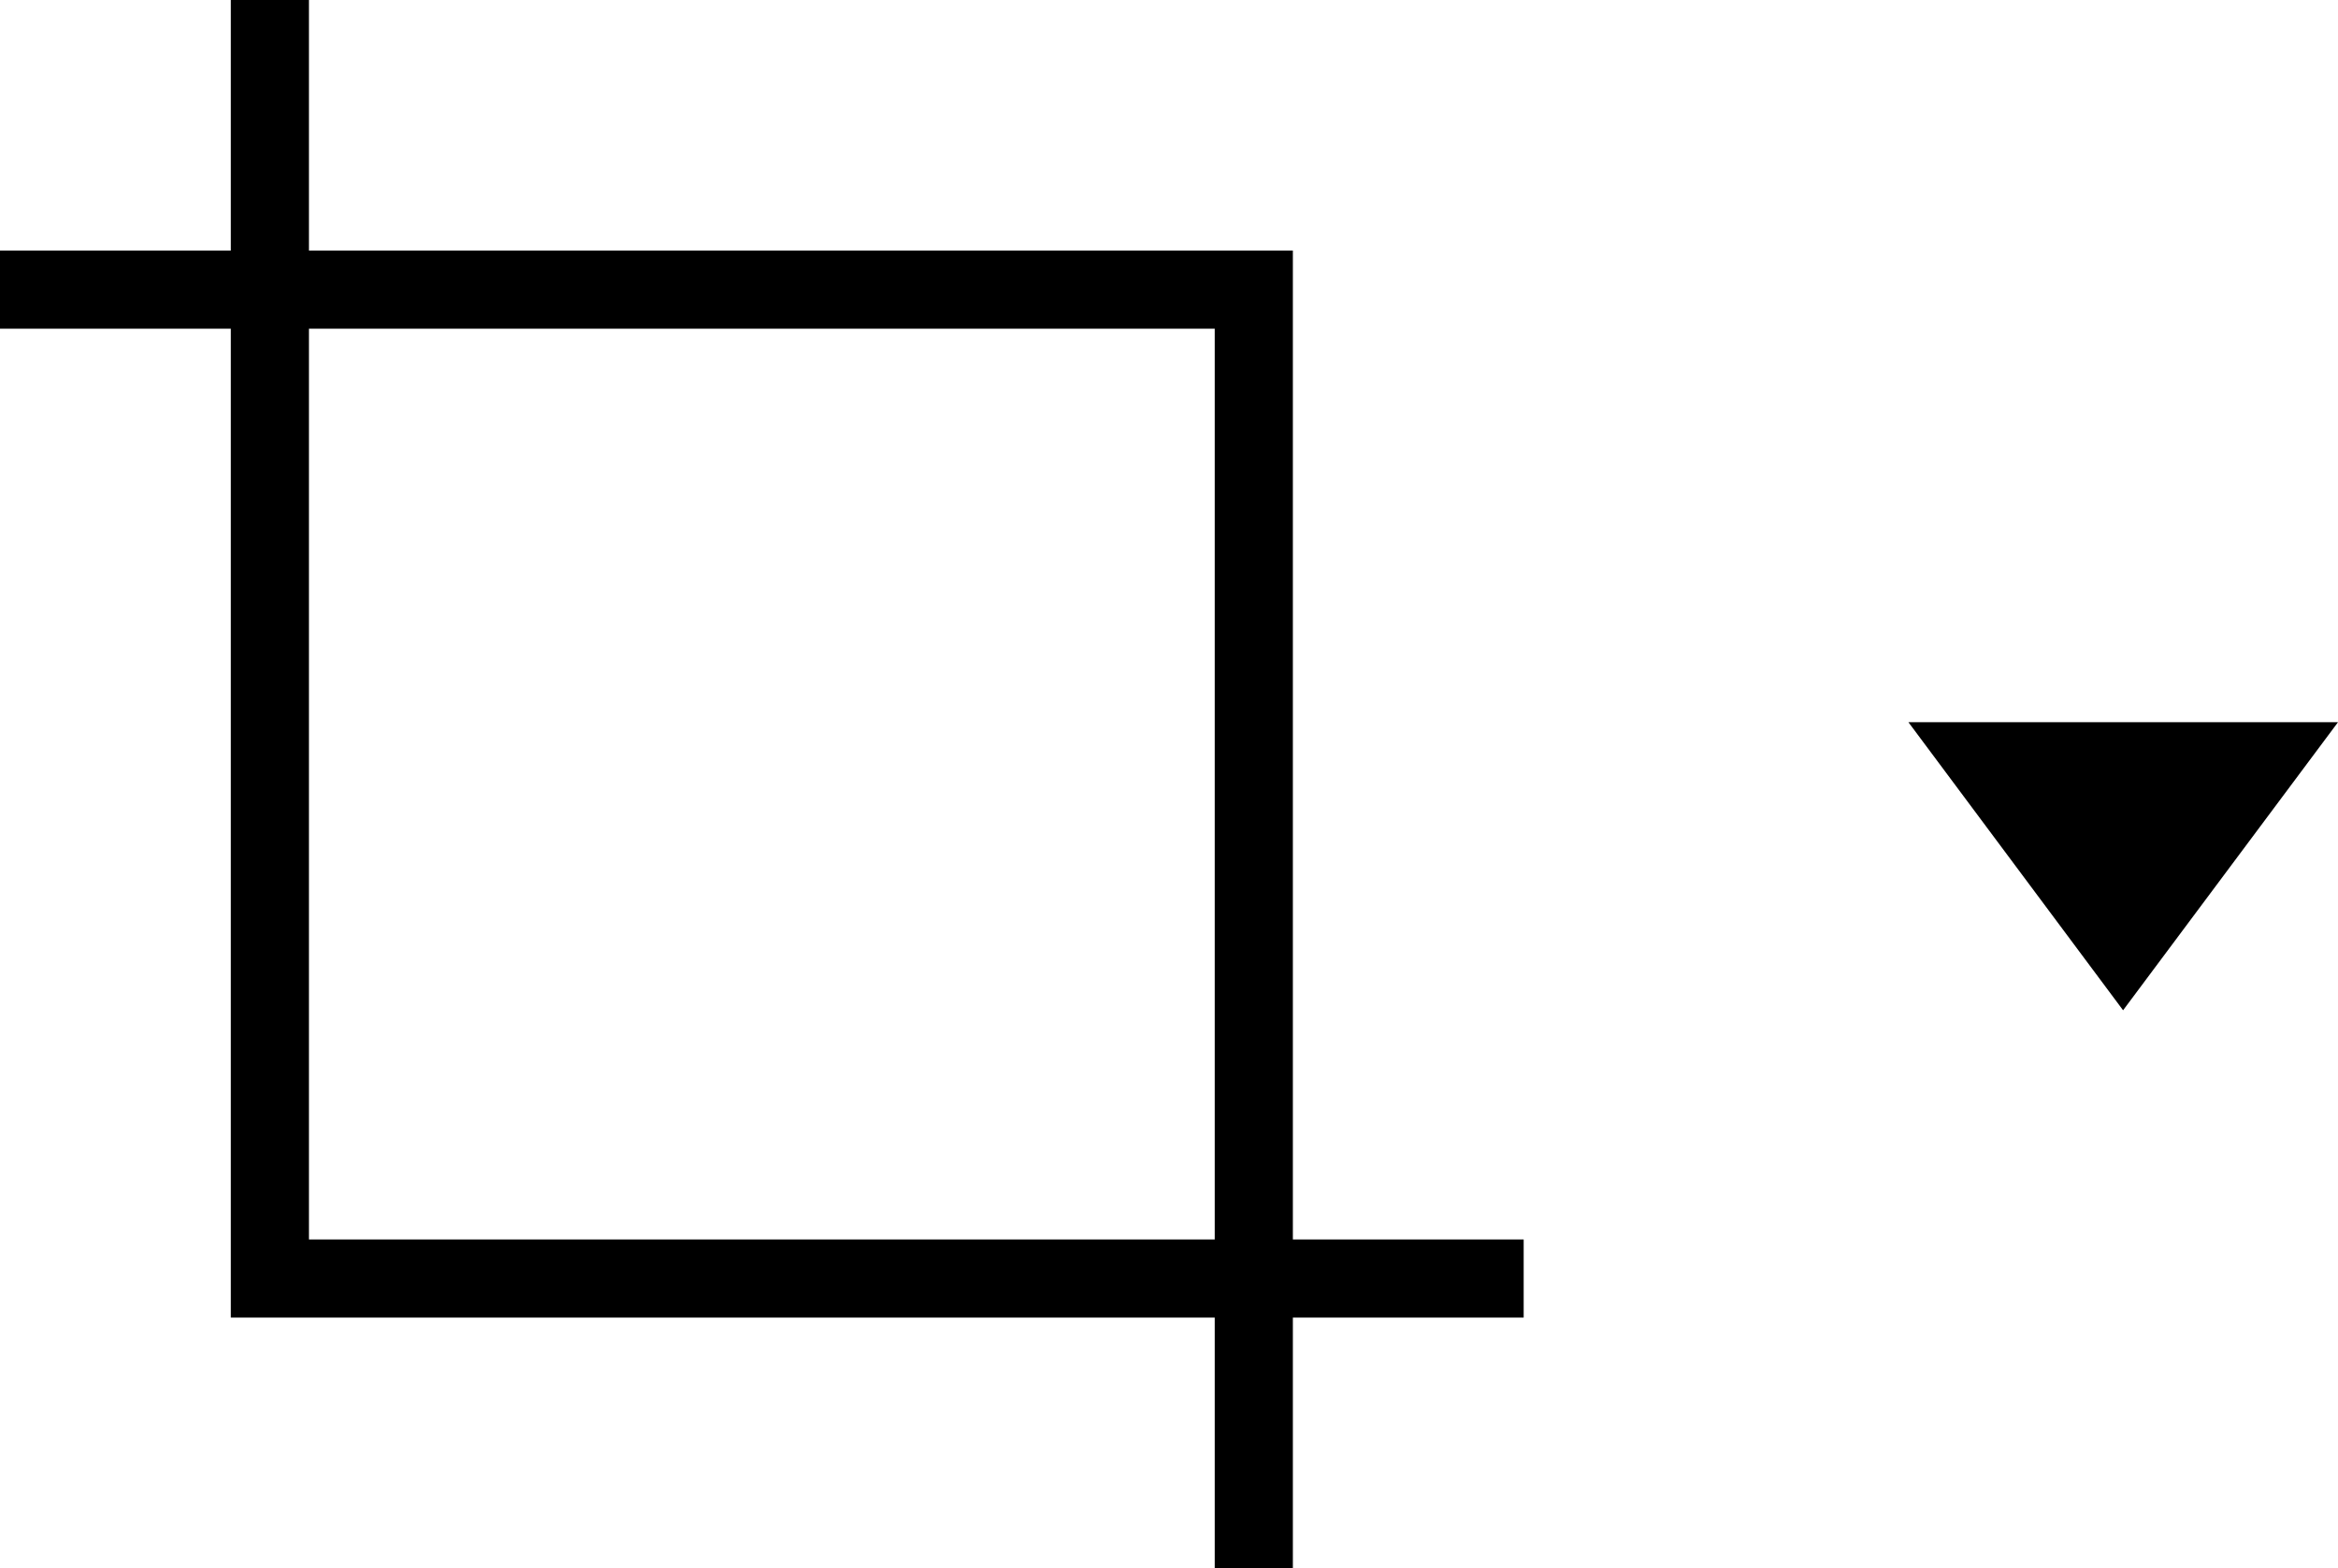
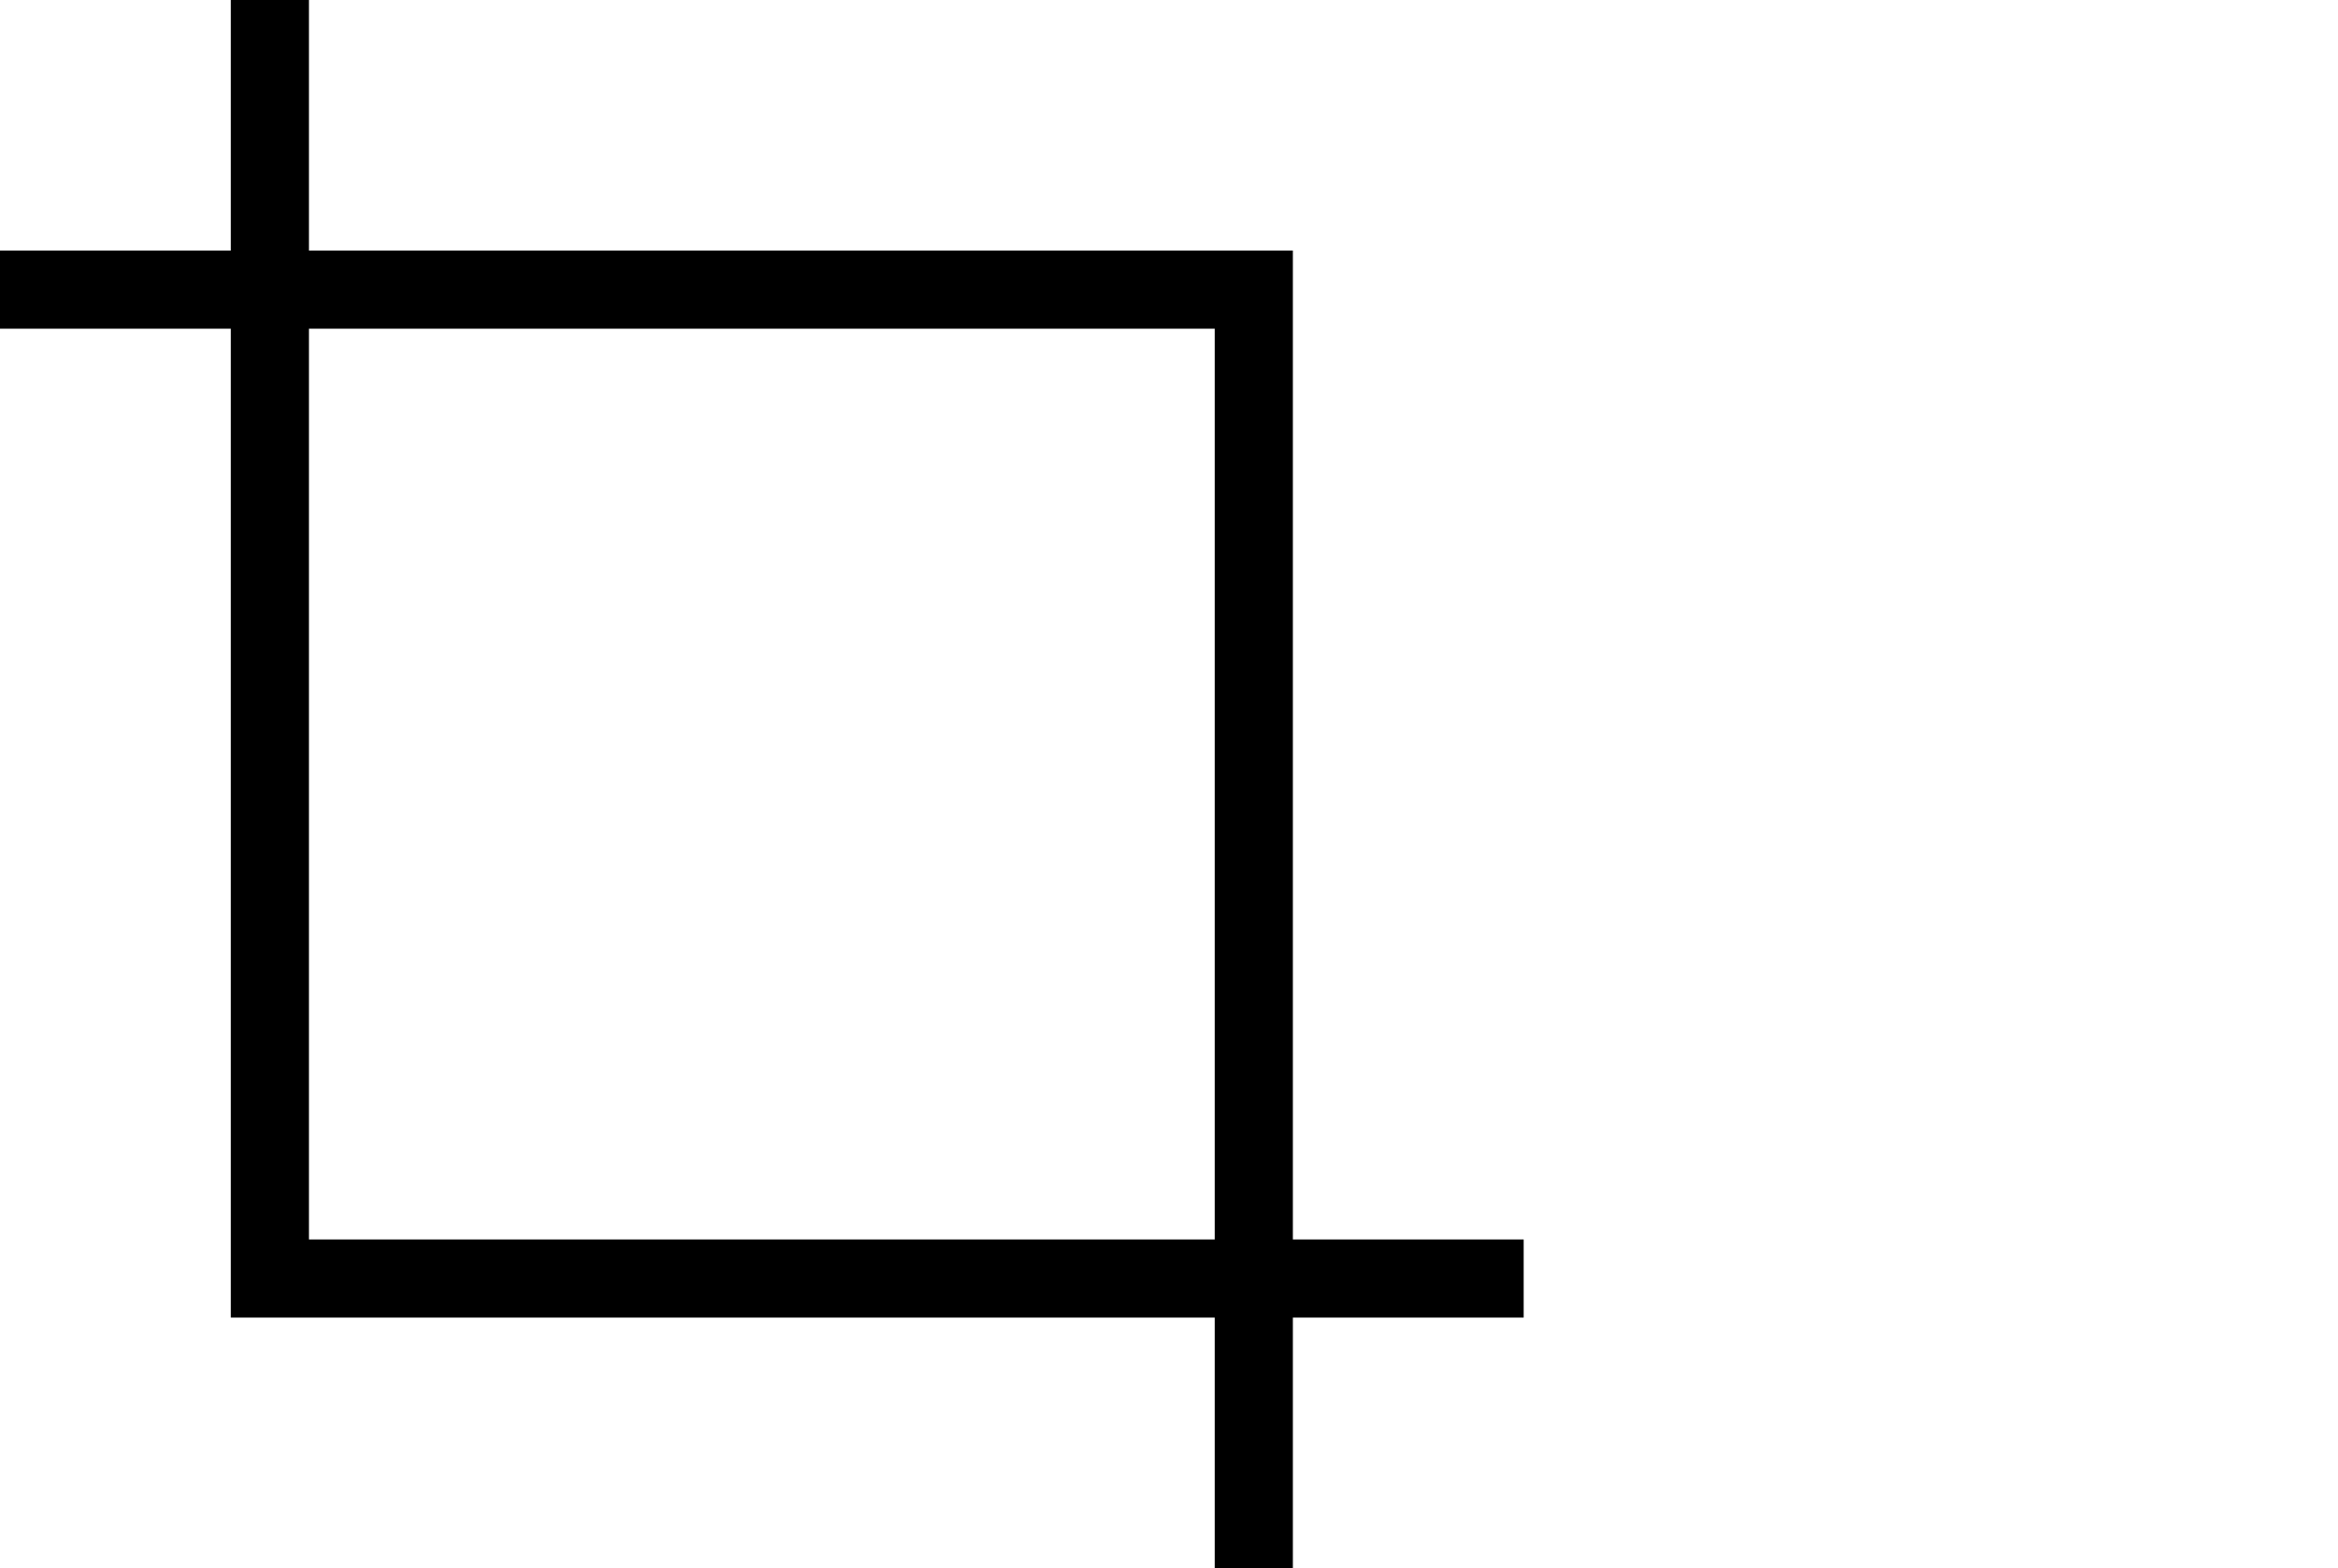
<svg xmlns="http://www.w3.org/2000/svg" id="b" data-name="圖層 2" width="89.75" height="60.21" viewBox="0 0 89.75 60.21">
  <defs>
    <style>
      .d {
        fill: none;
        stroke: #000;
        stroke-miterlimit: 10;
        stroke-width: 3px;
      }
    </style>
  </defs>
  <g id="c" data-name="檔案">
    <g>
      <polyline class="d" points="10.36 0 10.36 49.09 58.49 49.09" />
      <polyline class="d" points="48.13 60.21 48.13 11.12 0 11.12" />
-       <polygon points="89.75 27.73 81.5 38.79 73.26 27.73 89.75 27.73" />
    </g>
  </g>
</svg>